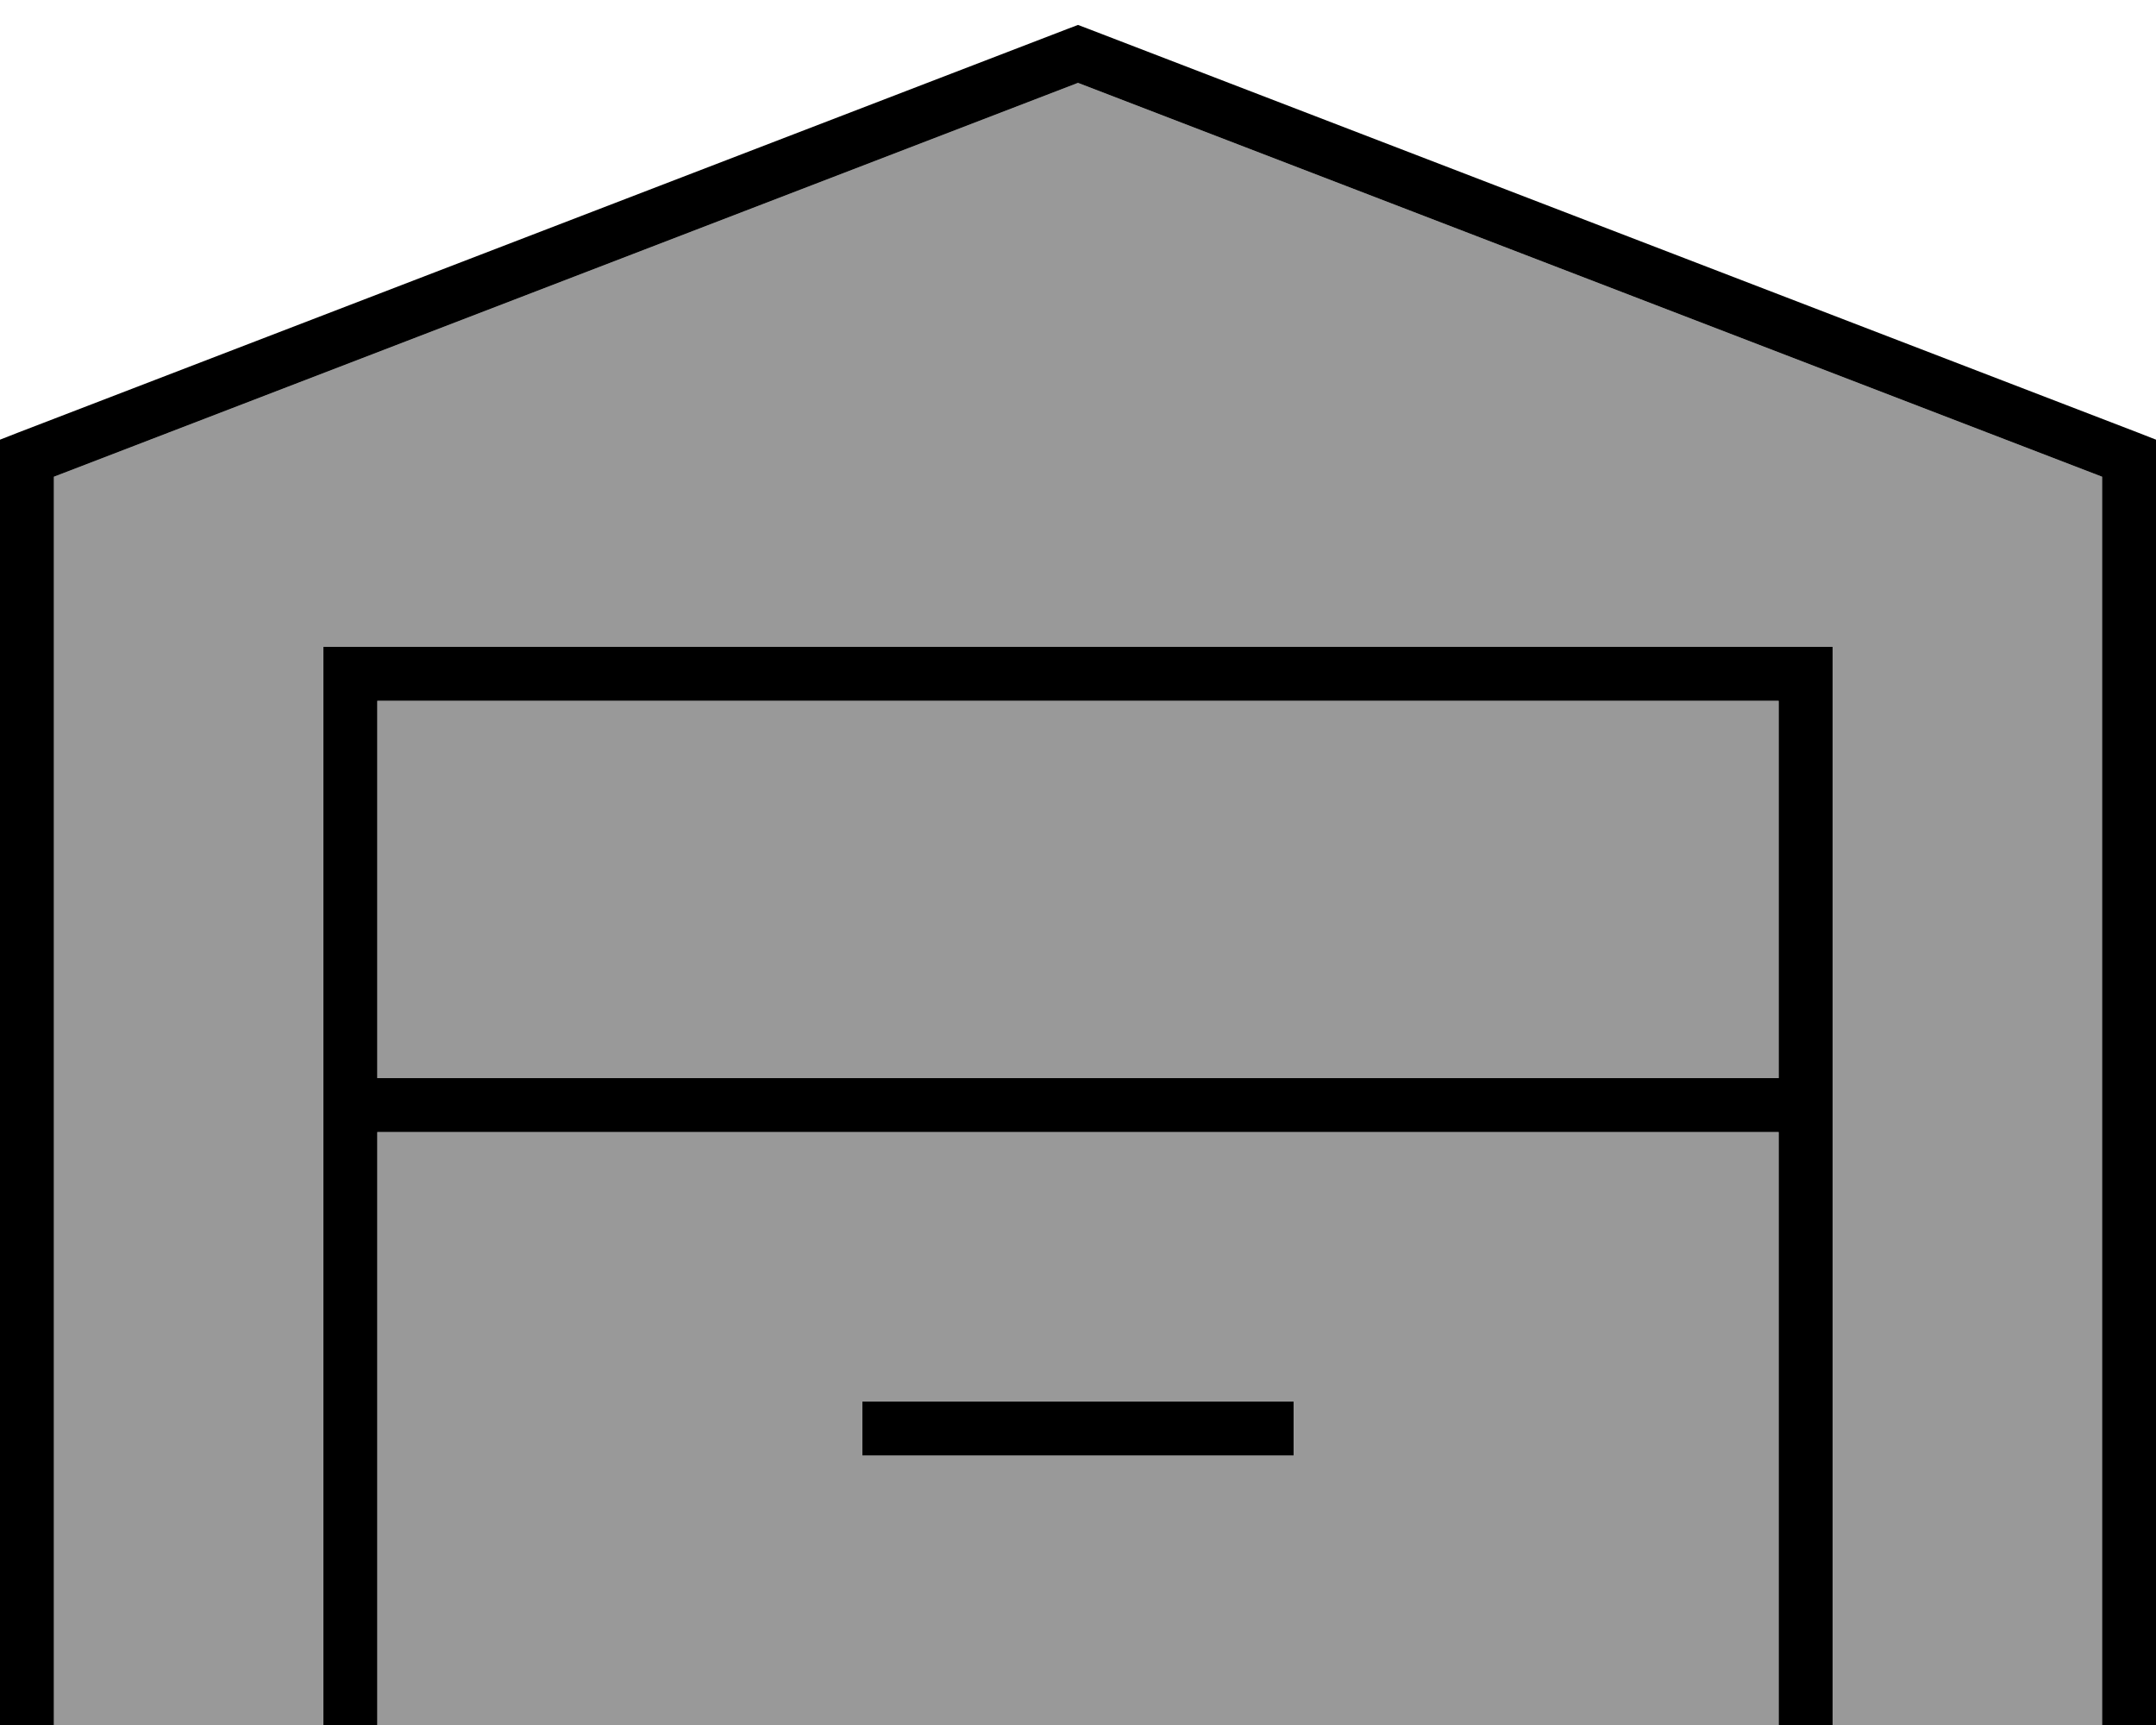
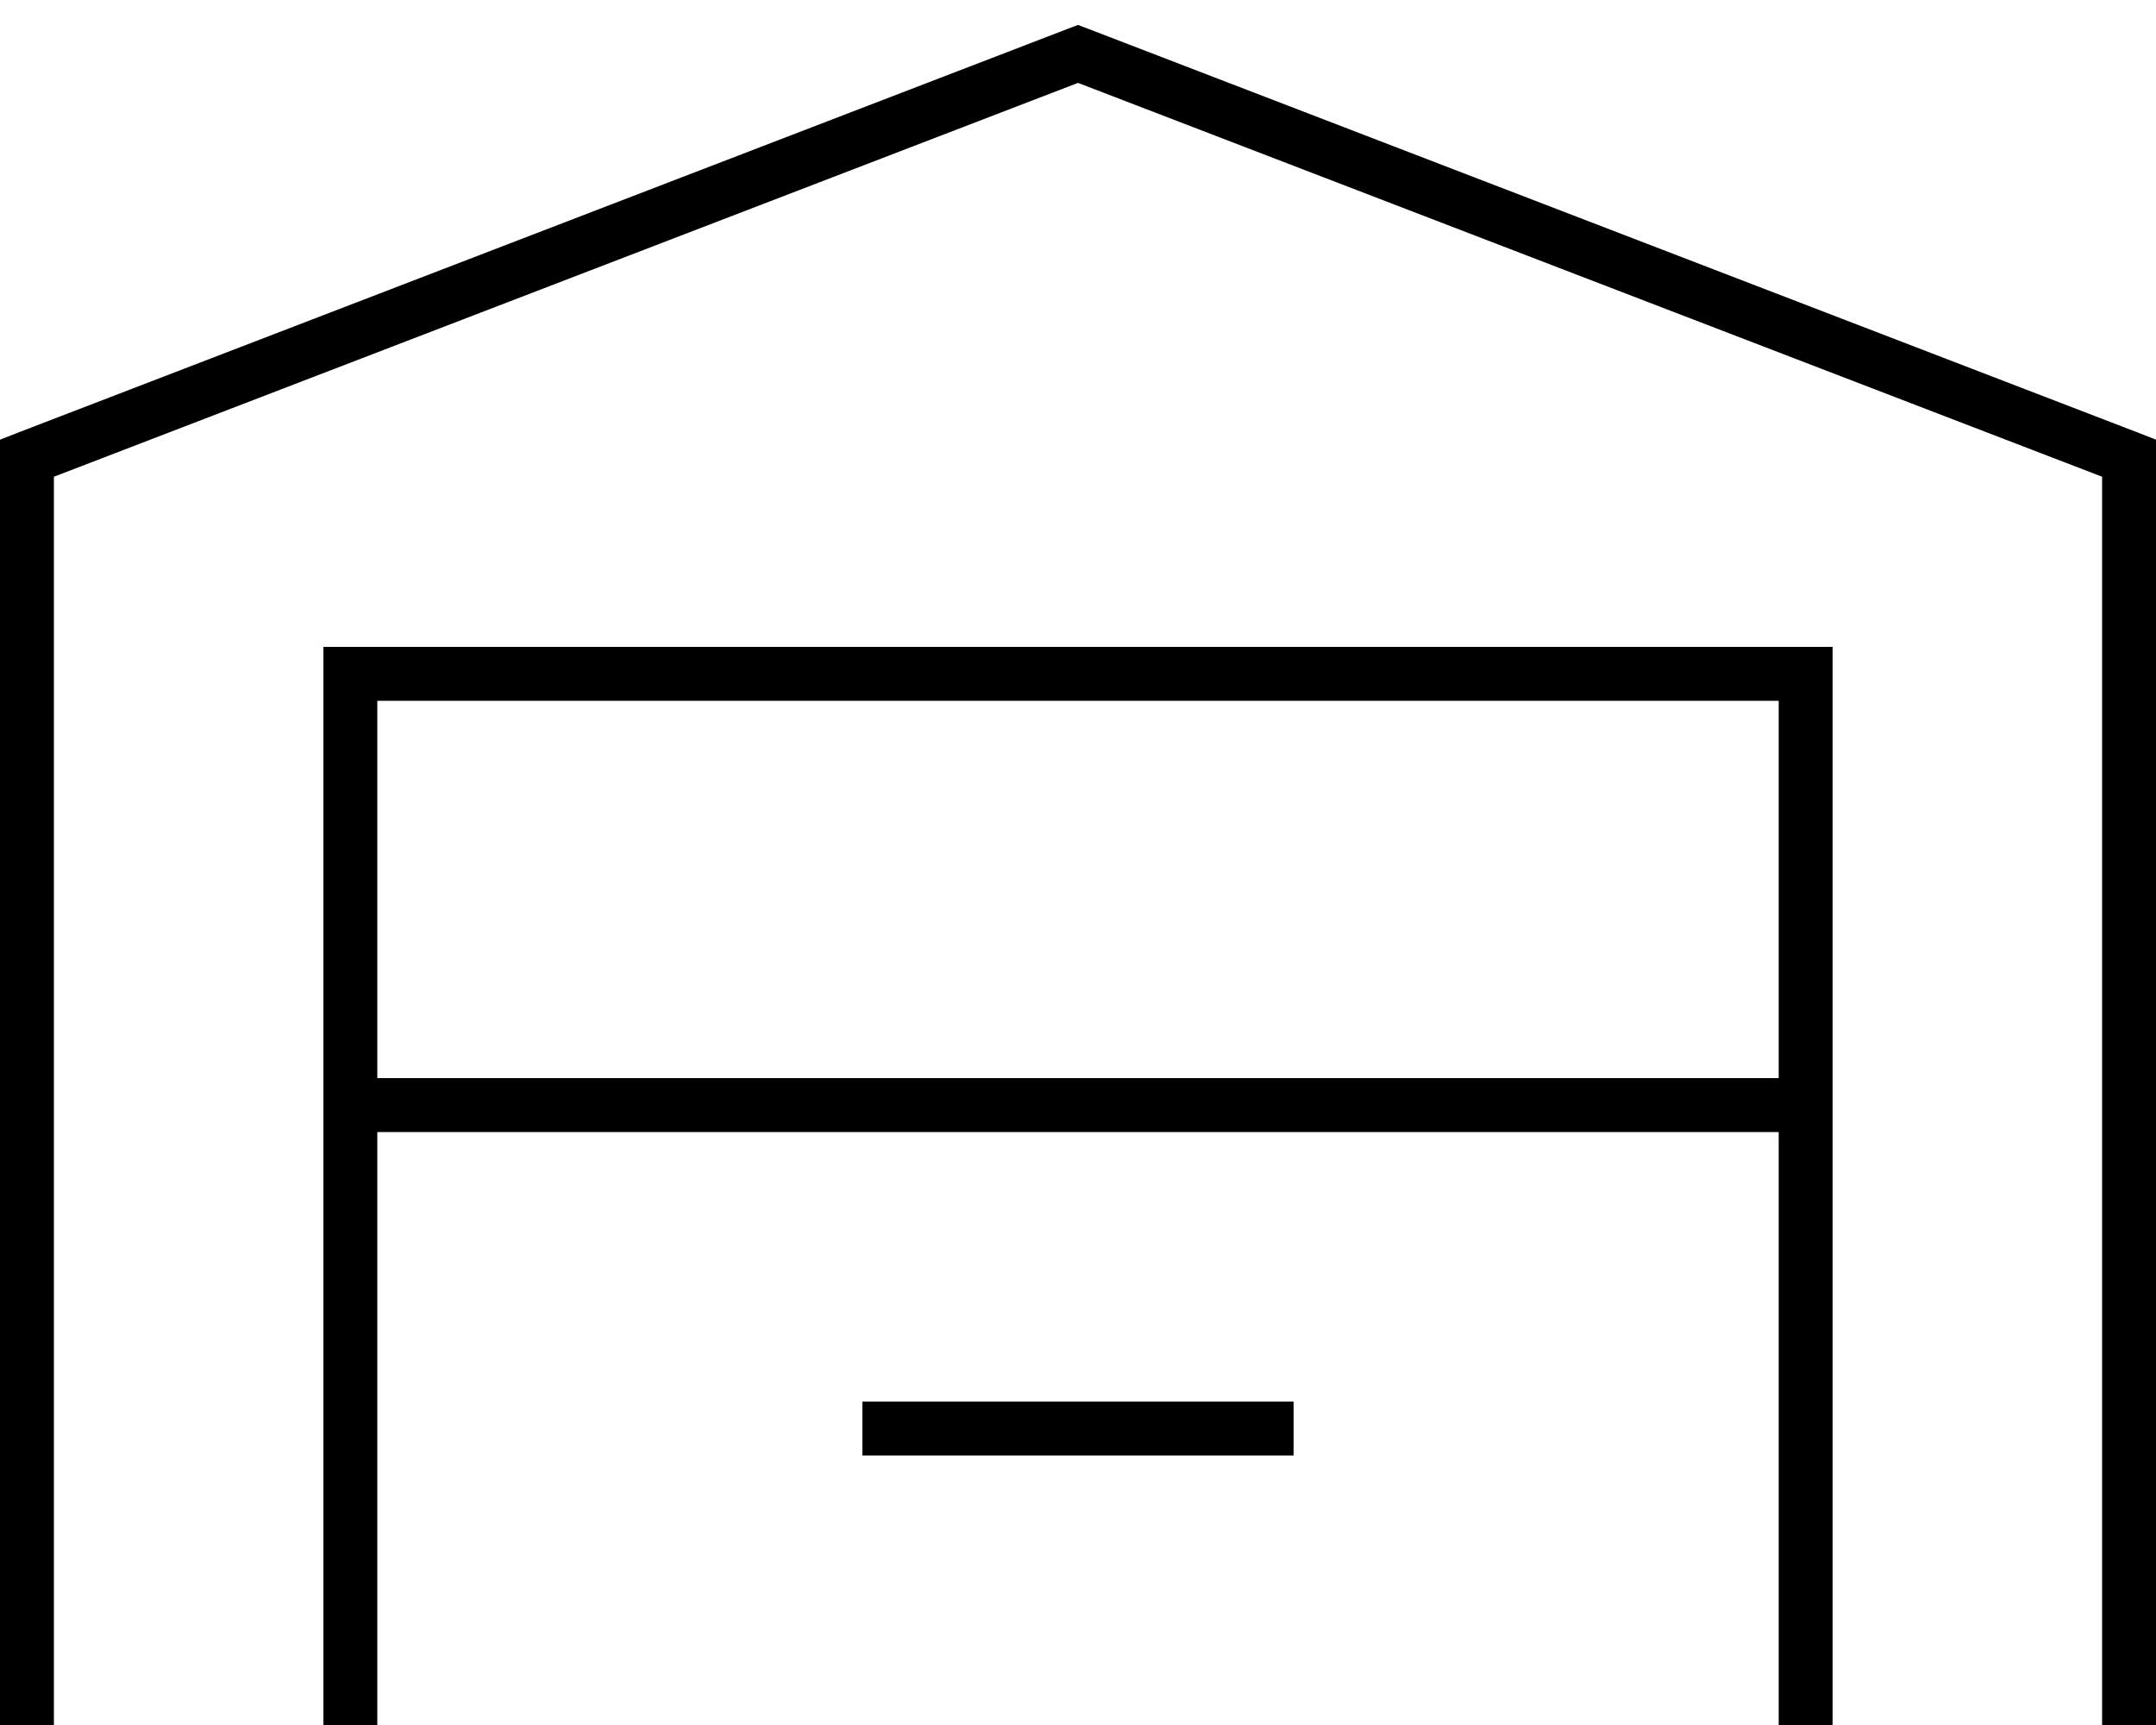
<svg xmlns="http://www.w3.org/2000/svg" viewBox="0 0 640 512">
  <defs>
    <style>.fa-secondary{opacity:.4}</style>
  </defs>
-   <path class="fa-secondary" d="M7.8 512l8.2 0 0-8 0-362.5L320 24.6 624 141.5 624 504l0 8c2.6 0 5.1 0 7.7 0c-207.9 0-415.9 0-623.9 0zM96 192l0 8 0 120 0 16 0 168 0 8 16 0 0-8 0-168 416 0 0 168 0 8 16 0 0-8 0-168 0-16 0-120 0-8-8 0-432 0-8 0zm16 16l416 0 0 112-416 0 0-112zM256 416l0 16 8 0 112 0 8 0 0-16-8 0-112 0-8 0z" />
  <path class="fa-primary" d="M320 7.4l2.9 1.1 312 120 5.1 2 0 5.5 0 368 0 8-16 0 0-8 0-362.5L320 24.6 16 141.5 16 504l0 8L0 512l0-8L0 136l0-5.5 5.1-2 312-120L320 7.4zM96 192l8 0 432 0 8 0 0 8 0 120 0 16 0 168 0 8-16 0 0-8 0-168-416 0 0 168 0 8-16 0 0-8 0-168 0-16 0-120 0-8zm16 128l416 0 0-112-416 0 0 112zm152 96l112 0 8 0 0 16-8 0-112 0-8 0 0-16 8 0z" />
</svg>